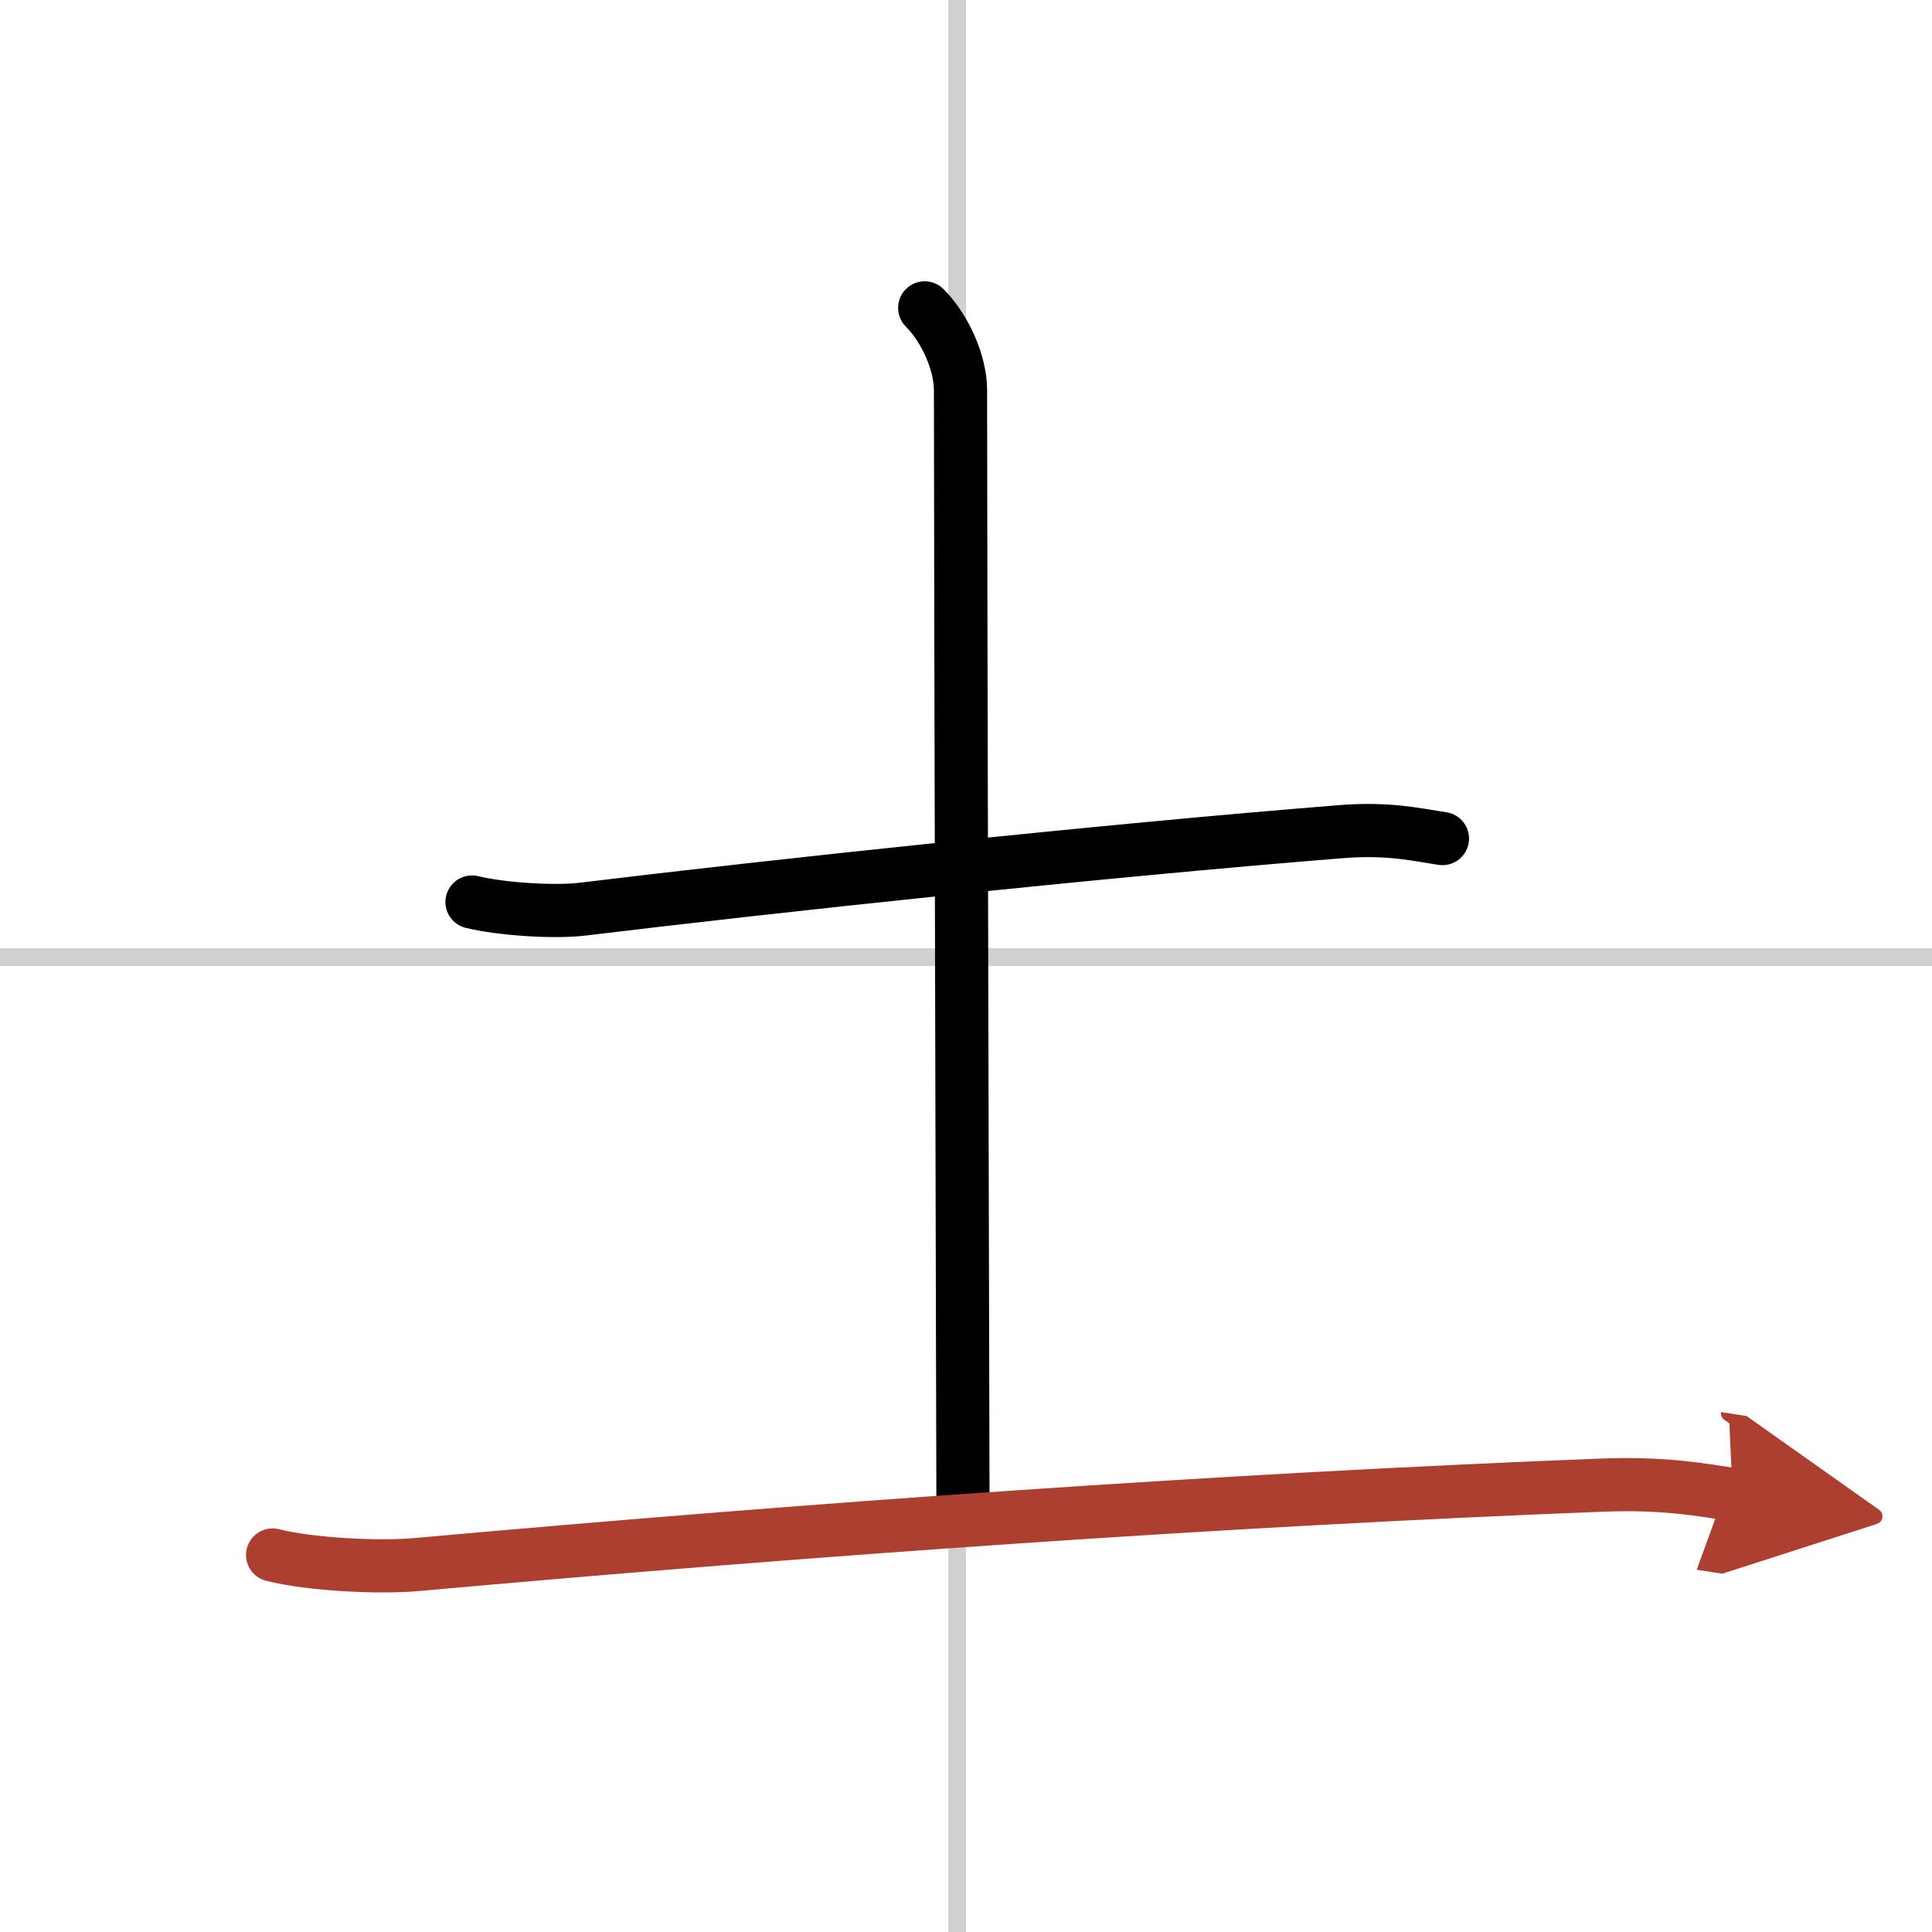
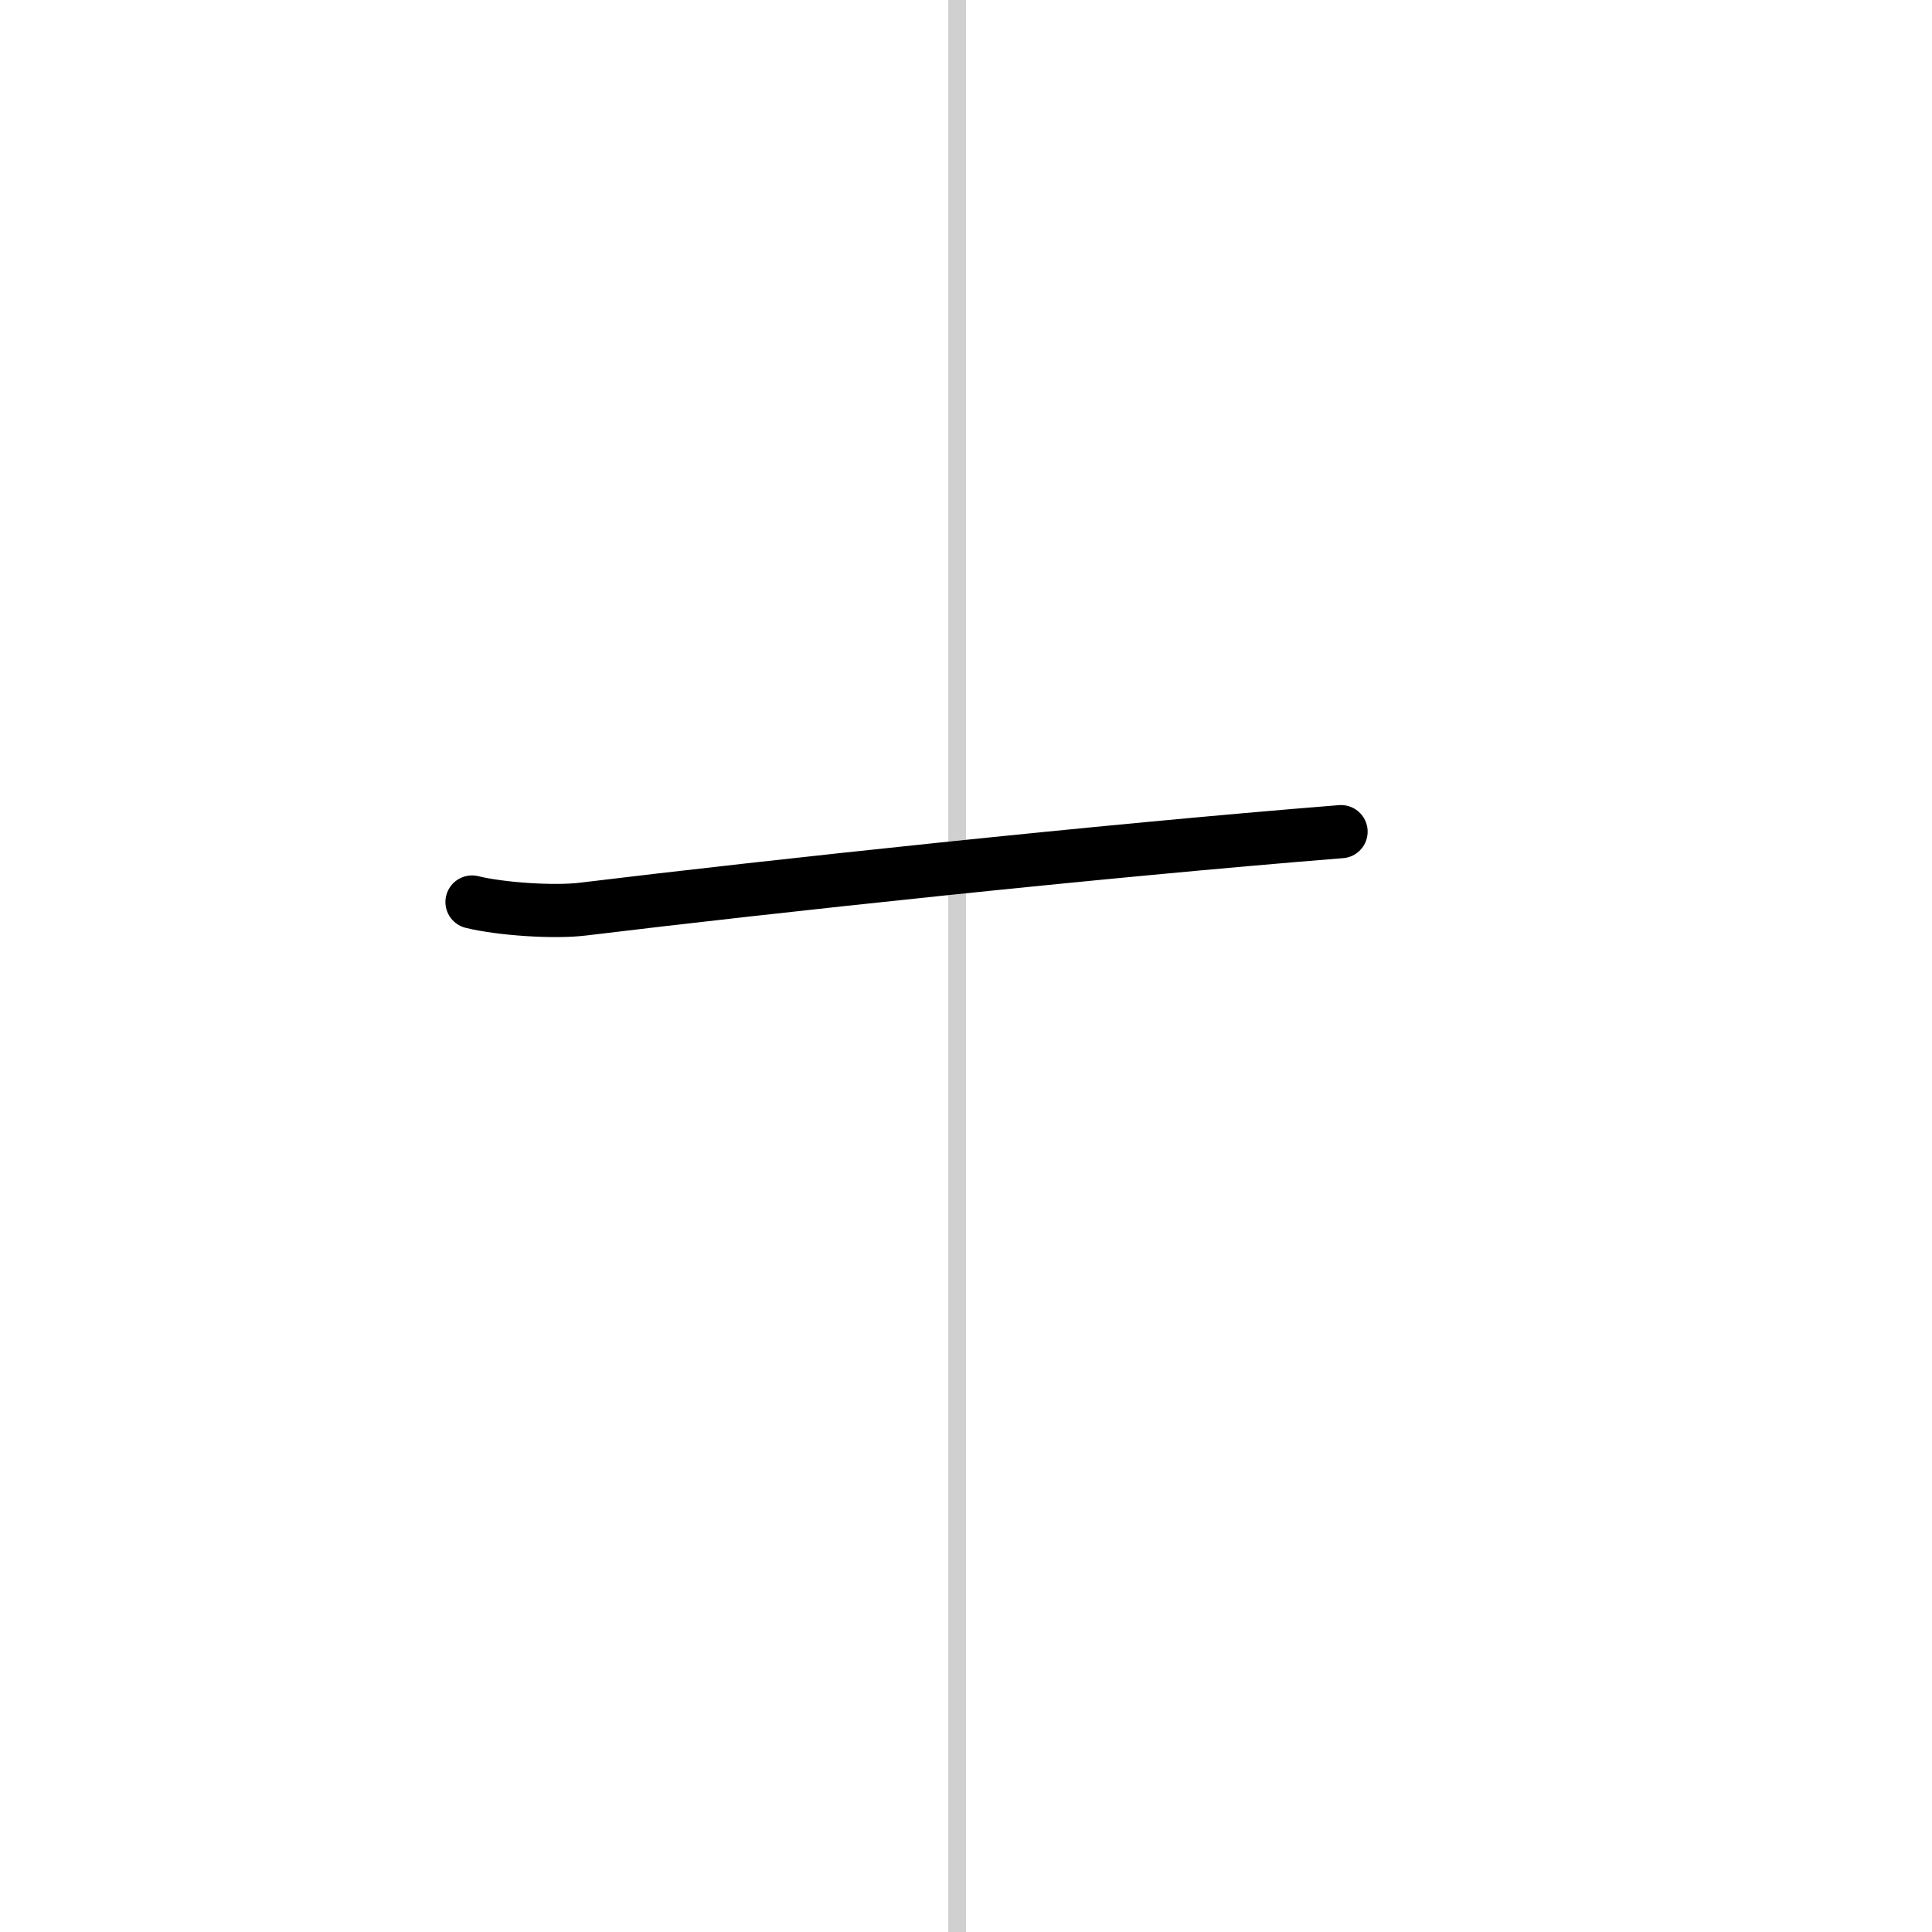
<svg xmlns="http://www.w3.org/2000/svg" width="400" height="400" viewBox="0 0 109 109">
  <defs>
    <marker id="a" markerWidth="4" orient="auto" refX="1" refY="5" viewBox="0 0 10 10">
      <polyline points="0 0 10 5 0 10 1 5" fill="#ad3f31" stroke="#ad3f31" />
    </marker>
  </defs>
  <g fill="none" stroke="#000" stroke-linecap="round" stroke-linejoin="round" stroke-width="3">
-     <rect width="100%" height="100%" fill="#fff" stroke="#fff" />
    <line x1="54" x2="54" y2="109" stroke="#d0d0d0" stroke-width="1" />
-     <line x2="109" y1="54" y2="54" stroke="#d0d0d0" stroke-width="1" />
-     <path d="M26.63,50.89c1.63,0.4,4.64,0.6,6.26,0.4C43.5,50,62.12,48,75.66,46.92c2.71-0.22,4.36,0.19,5.72,0.39" />
-     <path d="m52.17 17.37c1.17 1.17 2.02 3.13 2.02 4.64 0 10.25 0.14 61.06 0.14 63.36" />
-     <path d="M15.38,87.73c2.12,0.54,6.01,0.73,8.12,0.54C46,86.25,69,84.62,90.34,83.79c3.53-0.14,5.65,0.26,7.41,0.53" marker-end="url(#a)" stroke="#ad3f31" />
+     <path d="M26.63,50.89c1.63,0.4,4.64,0.6,6.26,0.4C43.5,50,62.12,48,75.66,46.92" />
  </g>
</svg>